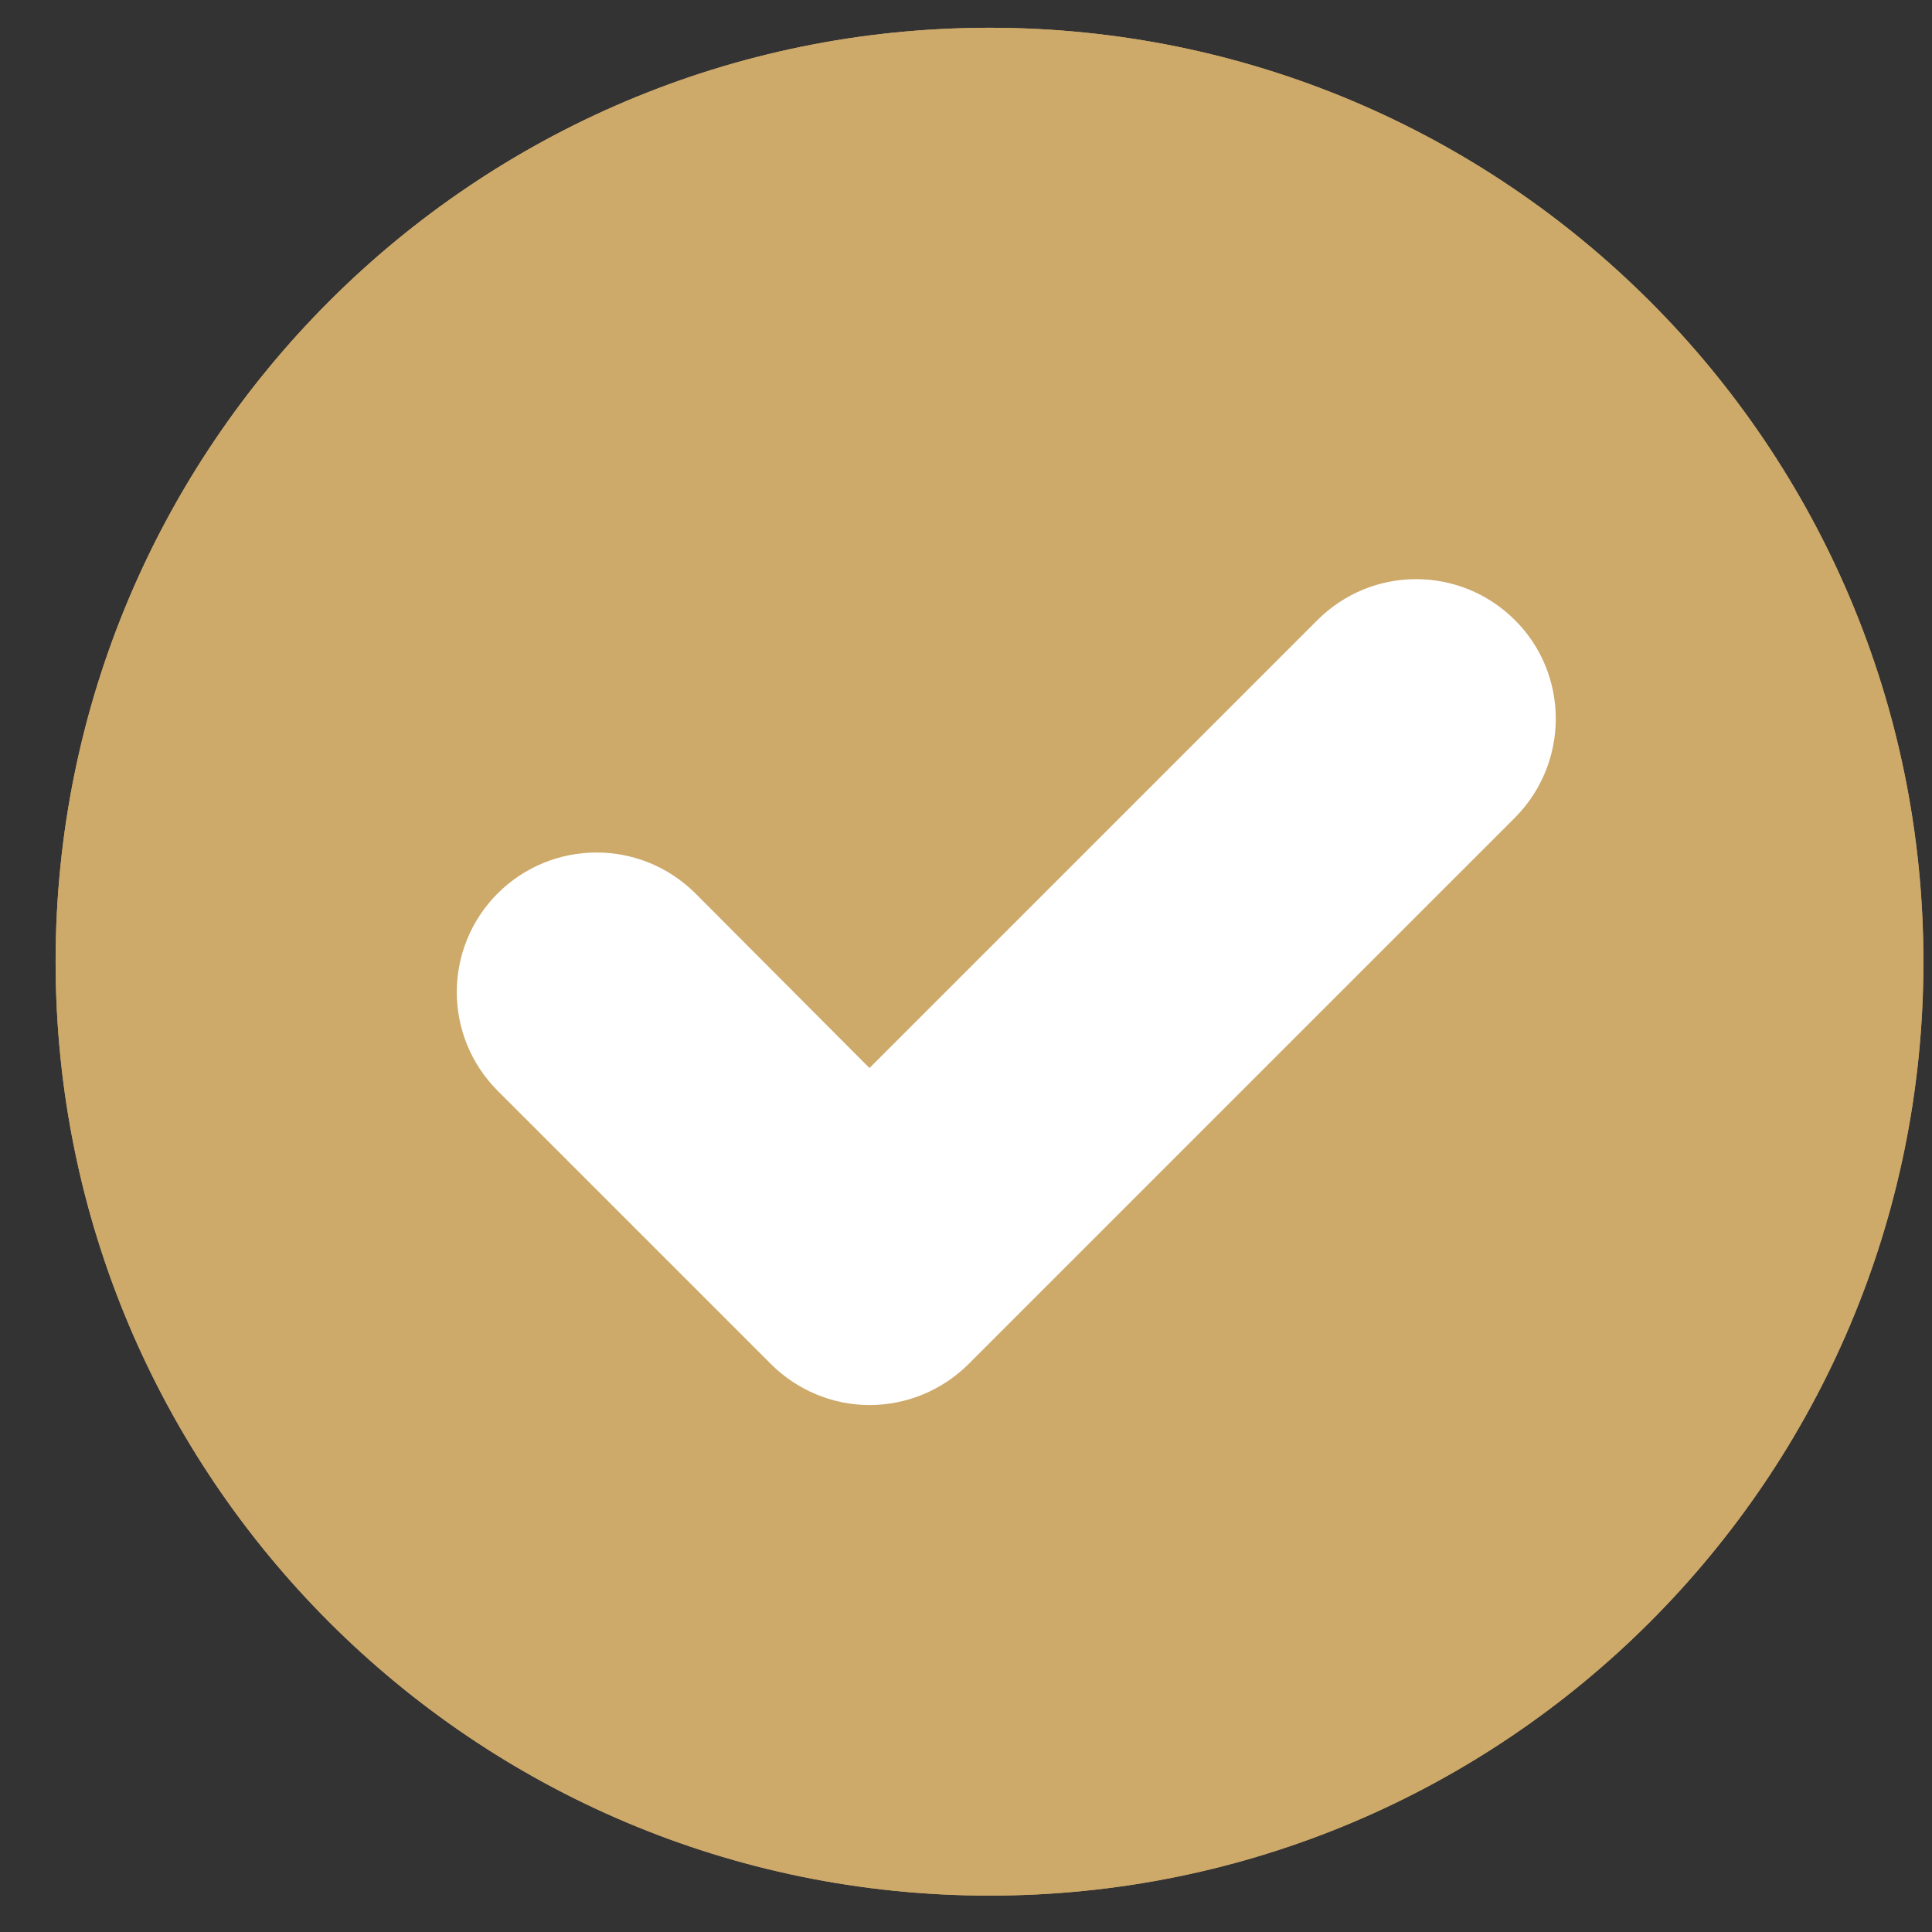
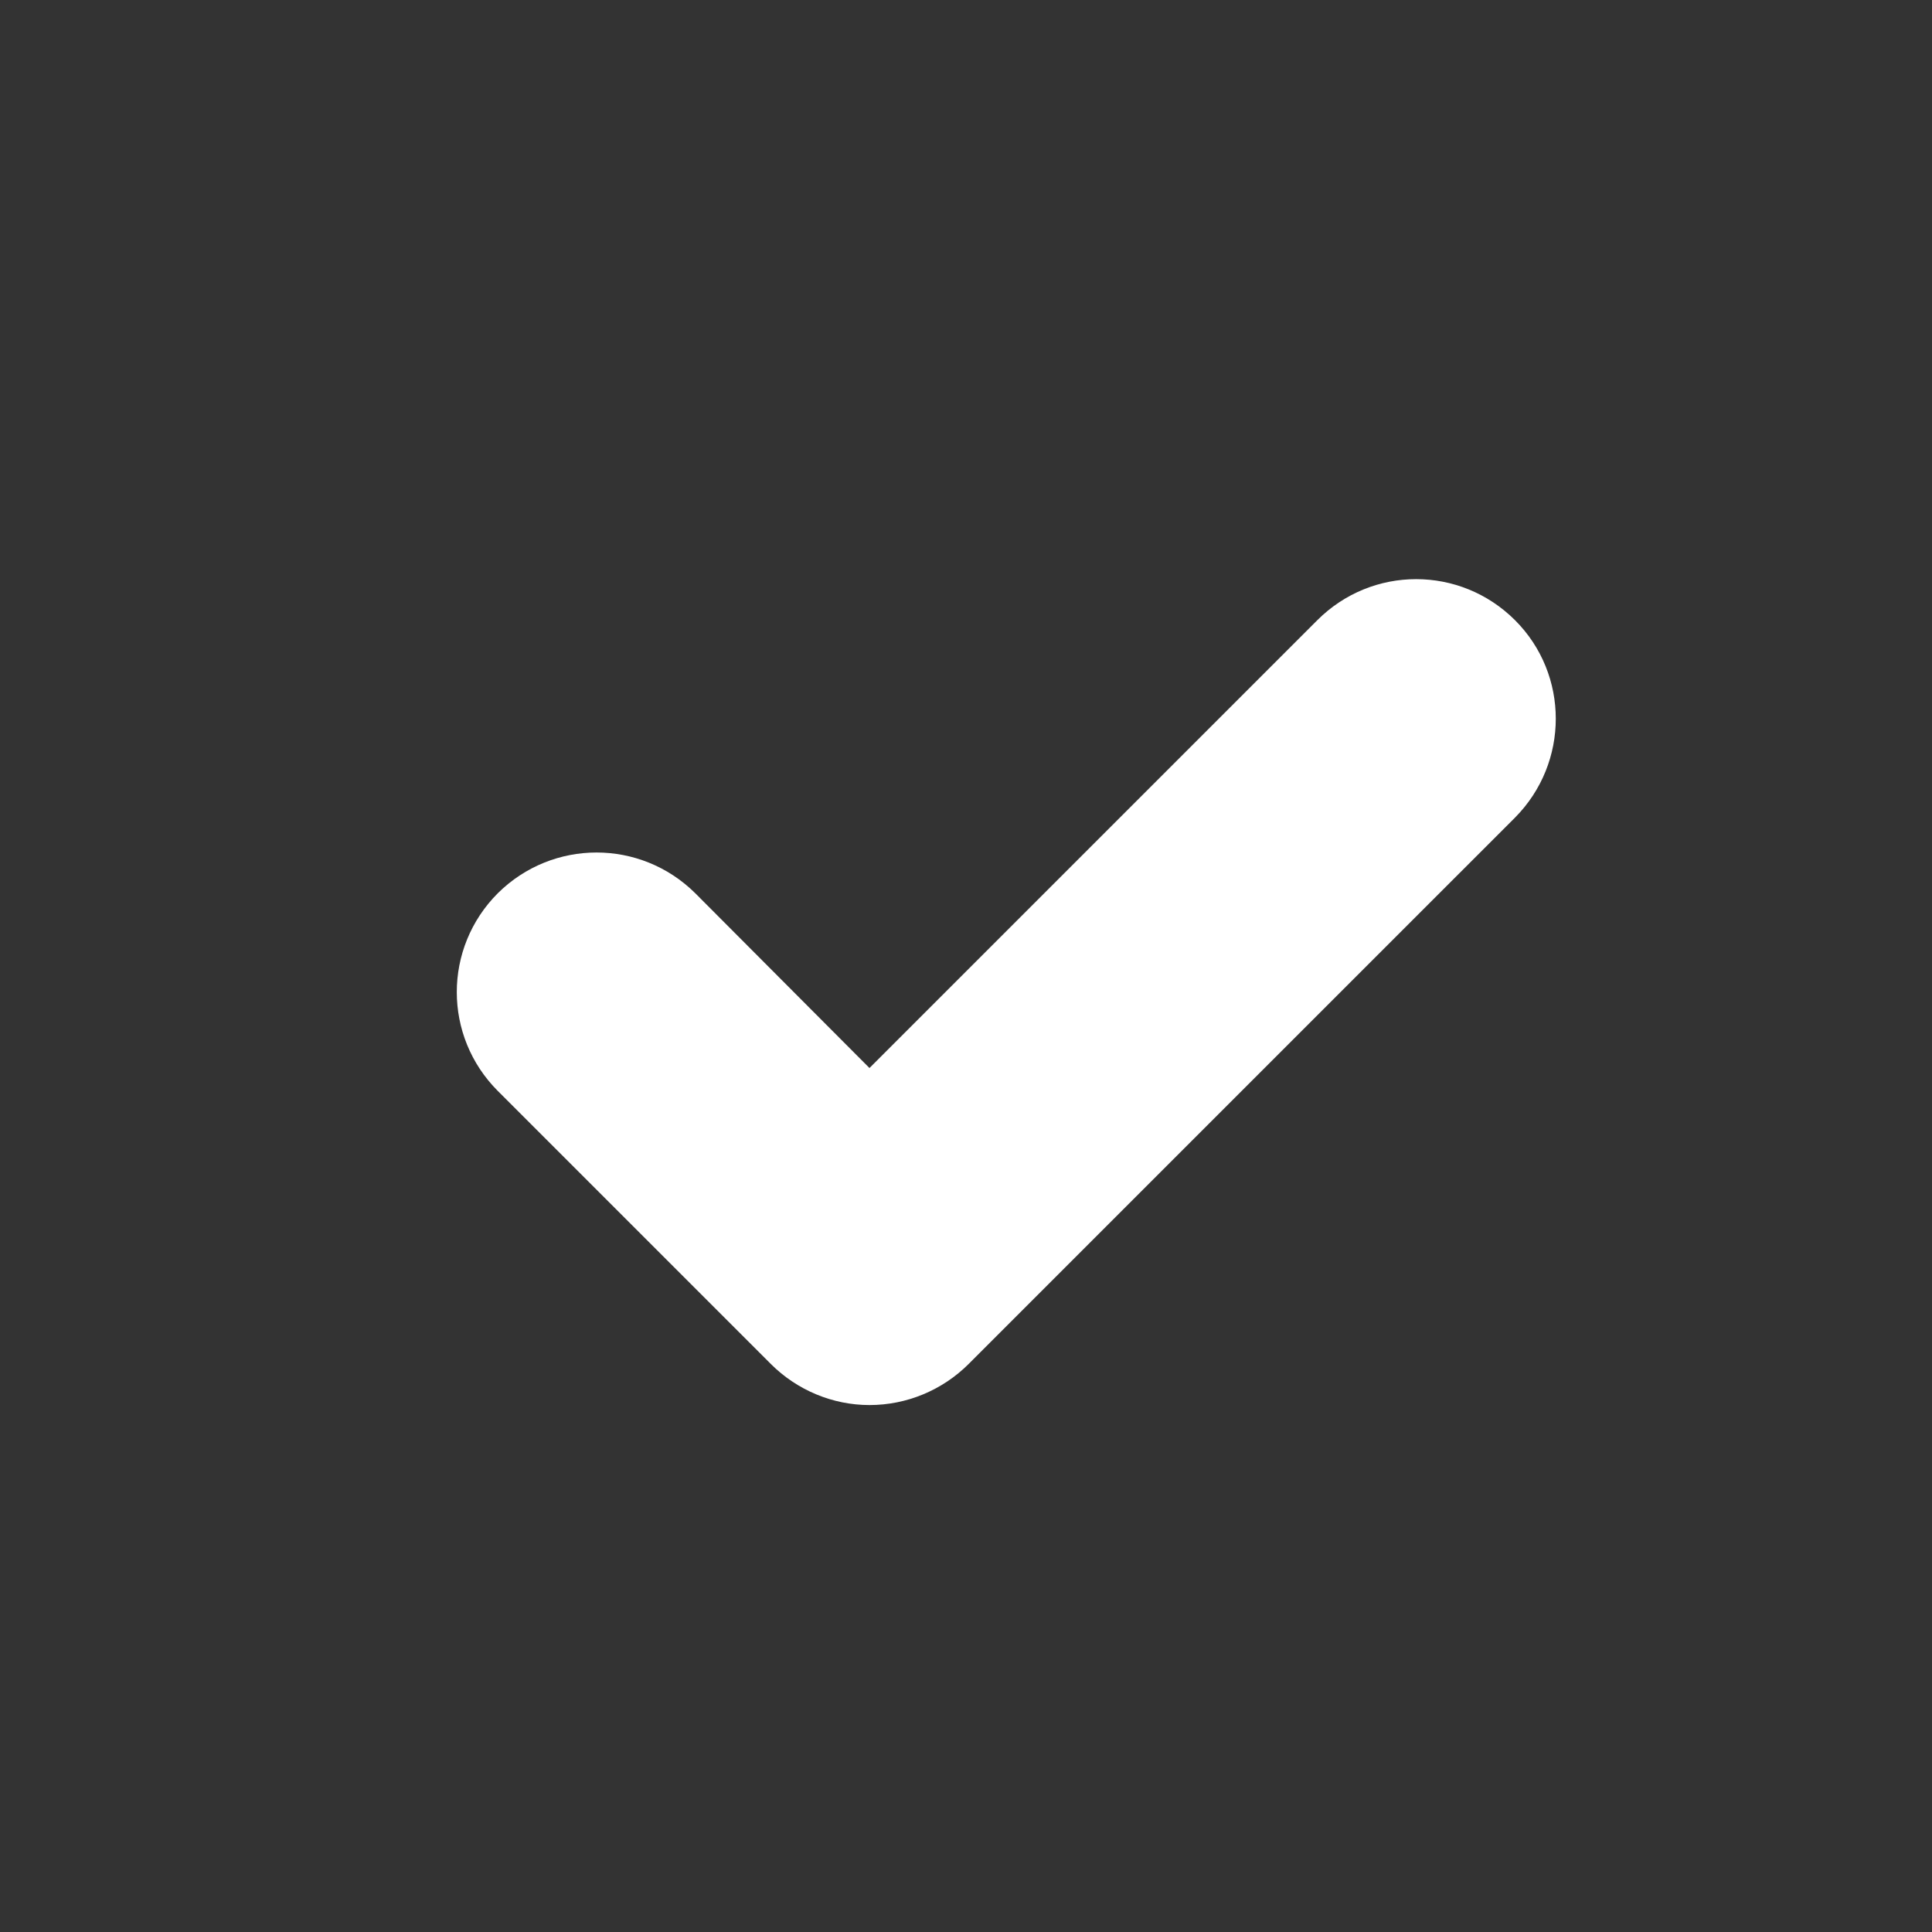
<svg xmlns="http://www.w3.org/2000/svg" width="150" zoomAndPan="magnify" viewBox="0 0 112.5 112.5" height="150" preserveAspectRatio="xMidYMid meet" version="1.0">
  <rect x="0" y="0" width="112.5" height="112.5" fill="#333333" stroke="none" />
  <defs>
    <clipPath id="e3d9be69a3">
      <path d="M 3.238 1.617 L 112.004 1.617 L 112.004 110.383 L 3.238 110.383 Z M 3.238 1.617 " clip-rule="nonzero" />
    </clipPath>
    <clipPath id="d616069e52">
-       <path d="M 57.621 1.617 C 27.586 1.617 3.238 25.965 3.238 56 C 3.238 86.035 27.586 110.383 57.621 110.383 C 87.656 110.383 112.004 86.035 112.004 56 C 112.004 25.965 87.656 1.617 57.621 1.617 Z M 57.621 1.617 " clip-rule="nonzero" />
-     </clipPath>
+       </clipPath>
    <clipPath id="fb3c3f9c3f">
-       <path d="M 3.238 1.617 L 112 1.617 L 112 110.633 L 3.238 110.633 Z M 3.238 1.617 " clip-rule="nonzero" />
-     </clipPath>
+       </clipPath>
  </defs>
  <g clip-path="url(#e3d9be69a3)">
    <g clip-path="url(#d616069e52)">
      <path fill="#cda96a" d="M 3.238 1.617 L 112.004 1.617 L 112.004 110.383 L 3.238 110.383 Z M 3.238 1.617 " fill-opacity="1" fill-rule="nonzero" />
    </g>
  </g>
  <g clip-path="url(#fb3c3f9c3f)">
    <path fill="#cda96a" d="M 57.617 1.617 C 27.586 1.617 3.238 25.969 3.238 56 C 3.238 86.027 27.586 110.379 57.617 110.379 C 87.648 110.379 111.996 86.027 111.996 56 C 111.996 25.969 87.648 1.617 57.617 1.617 Z M 88.223 47.605 L 56.406 79.422 C 54.871 80.953 52.797 81.816 50.629 81.816 C 48.492 81.816 46.414 80.953 44.883 79.422 L 28.992 63.531 C 25.801 60.34 25.801 55.199 28.992 52.008 C 32.184 48.852 37.289 48.852 40.48 52.008 L 50.629 62.191 L 76.703 36.117 C 79.891 32.926 85.031 32.926 88.223 36.117 C 91.383 39.277 91.383 44.414 88.223 47.605 Z M 88.223 47.605 " fill-opacity="1" fill-rule="nonzero" />
  </g>
  <path fill="#ffffff" d="M 88.223 47.605 L 56.406 79.422 C 54.871 80.953 52.797 81.816 50.629 81.816 C 48.492 81.816 46.414 80.953 44.883 79.422 L 28.992 63.531 C 25.801 60.34 25.801 55.199 28.992 52.008 C 32.184 48.852 37.289 48.852 40.48 52.008 L 50.629 62.191 L 76.703 36.117 C 79.891 32.926 85.031 32.926 88.223 36.117 C 91.383 39.277 91.383 44.414 88.223 47.605 Z M 88.223 47.605 " fill-opacity="1" fill-rule="nonzero" />
</svg>